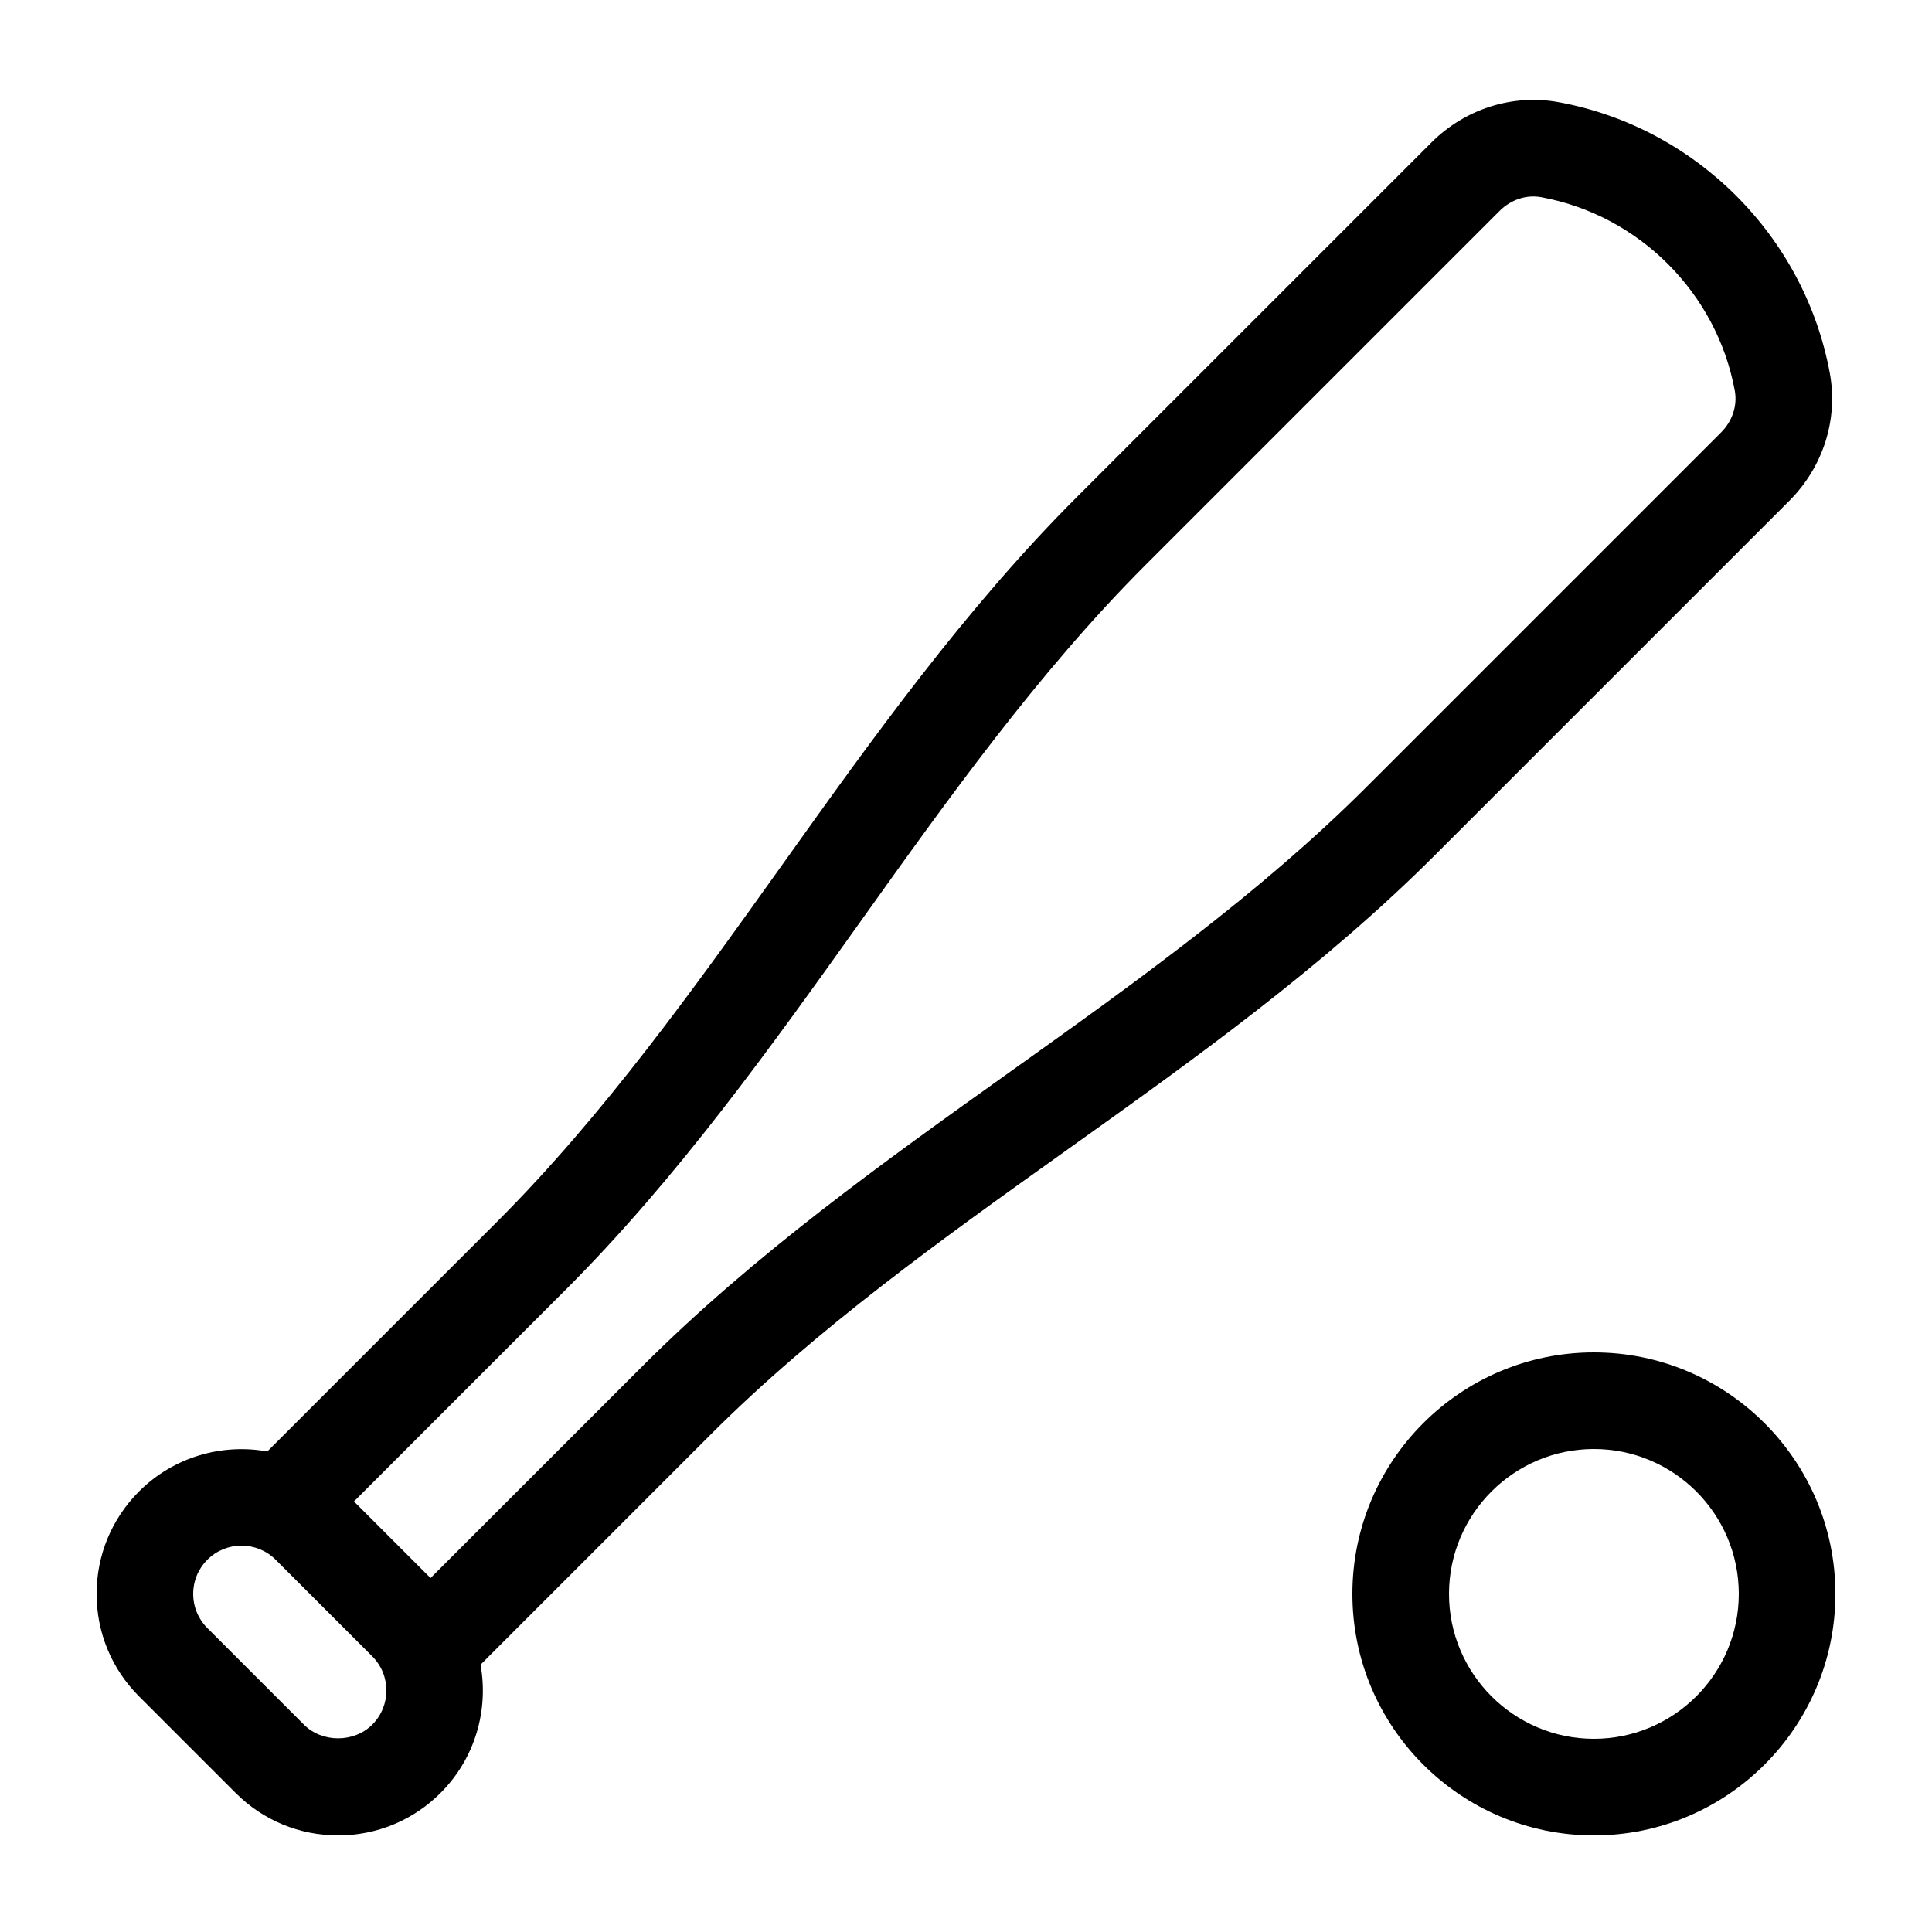
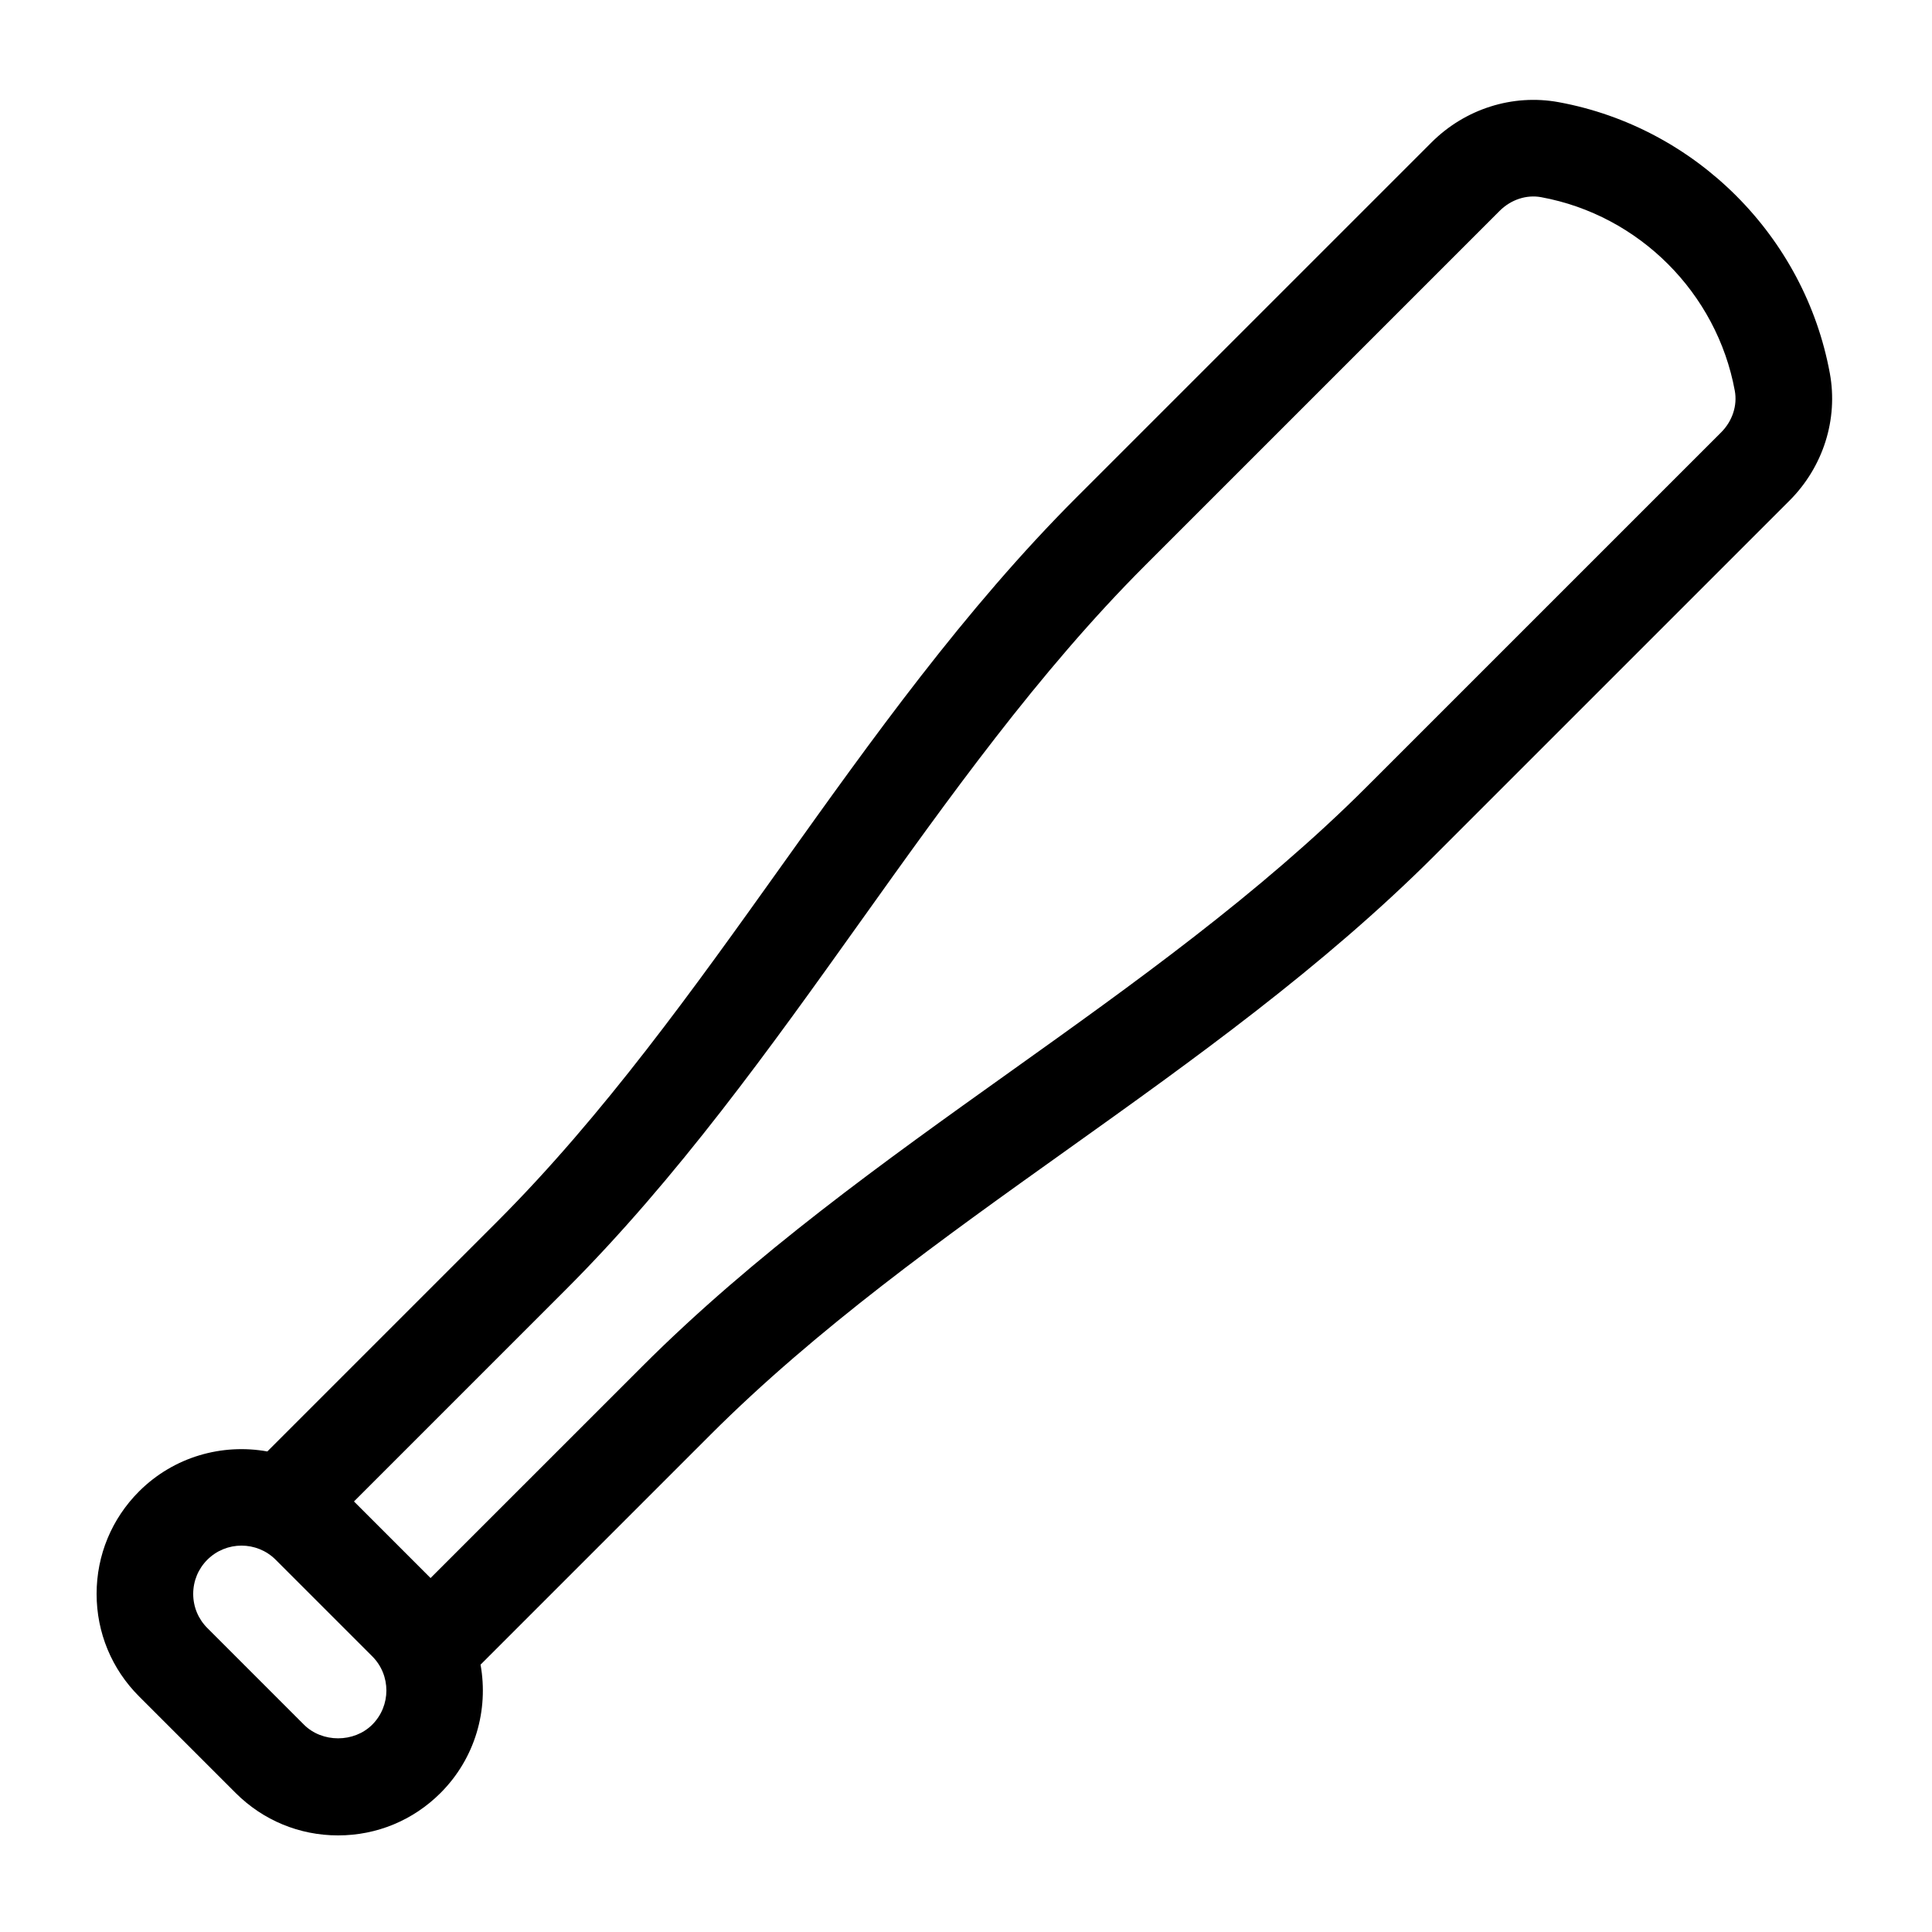
<svg xmlns="http://www.w3.org/2000/svg" height="100px" width="100px" fill="#000000" xml:space="preserve" version="1.1" x="0px" y="0px" viewBox="0 0 100 100">
-   <path d="M82.5,70C75.607,70,70,75.607,70,82.5S75.607,95,82.5,95S95,89.393,95,82.5S89.393,70,82.5,70ZM82.5,90C78.364,90,75,86.636,75,82.5S78.364,75,82.5,75S90,78.364,90,82.5S86.636,90,82.5,90Z" />
  <path d="M92.62,25.916C94.368,24.169,95.15,21.703,94.712,19.321C93.409,12.23,87.77,6.591,80.68,5.289C78.296,4.851,75.831,5.633,74.085,7.381L55.732,25.732C49.925,31.538,45.116,38.279,40.464,44.797C35.931,51.15,31.244,57.718,25.732,63.232L13.837,75.127C11.5,74.707,9,75.394,7.196,77.196C5.78,78.613,5,80.497,5,82.5S5.78,86.387,7.196,87.803L12.197,92.804C13.614,94.22,15.497,95,17.5,95S21.386,94.22,22.803,92.803C24.606,91,25.294,88.5,24.873,86.162L36.767,74.268C42.28,68.755,48.849,64.068,55.202,59.536C61.721,54.885,68.461,50.075,74.267,44.268L92.62,25.916ZM15.732,89.268L10.732,84.267C10.26,83.795,10,83.167,10,82.5C10,81.832,10.26,81.204,10.731,80.732C11.219,80.245,11.859,80.001,12.5,80.001S13.781,80.245,14.268,80.731L19.268,85.731C20.243,86.706,20.243,88.292,19.268,89.267C18.323,90.212,16.676,90.211,15.732,89.268ZM52.298,55.465C45.779,60.116,39.039,64.926,33.233,70.733L22.286,81.679L18.322,77.715L29.268,66.768C35.075,60.962,39.884,54.221,44.536,47.703C49.069,41.35,53.756,34.782,59.268,29.268L77.62,10.916C78.204,10.331,79.012,10.065,79.775,10.207C79.775,10.207,79.775,10.207,79.775,10.207C84.837,11.137,88.863,15.163,89.793,20.225C89.934,20.99,89.669,21.796,89.084,22.381L70.732,40.732C65.219,46.245,58.65,50.932,52.298,55.465Z" />
</svg>